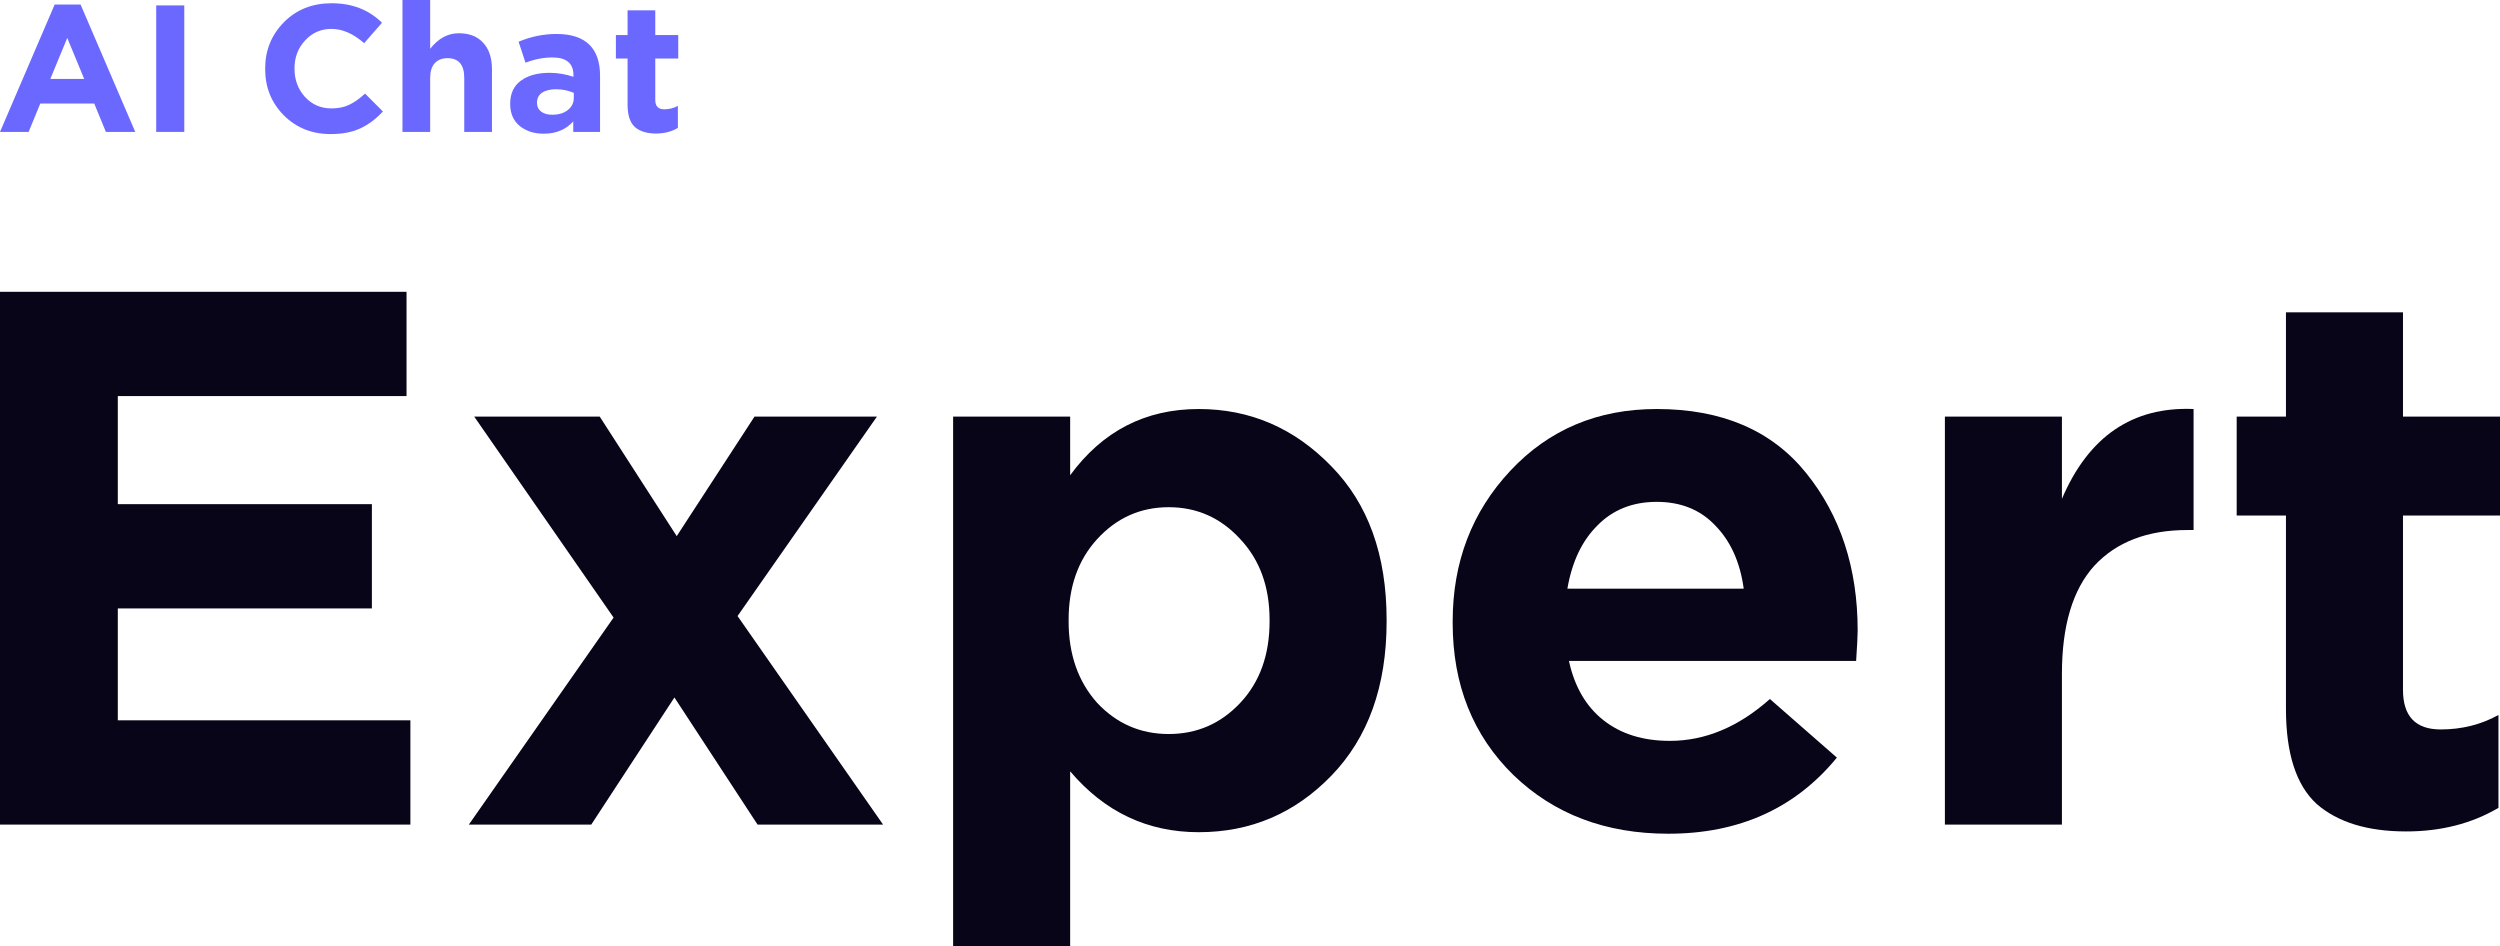
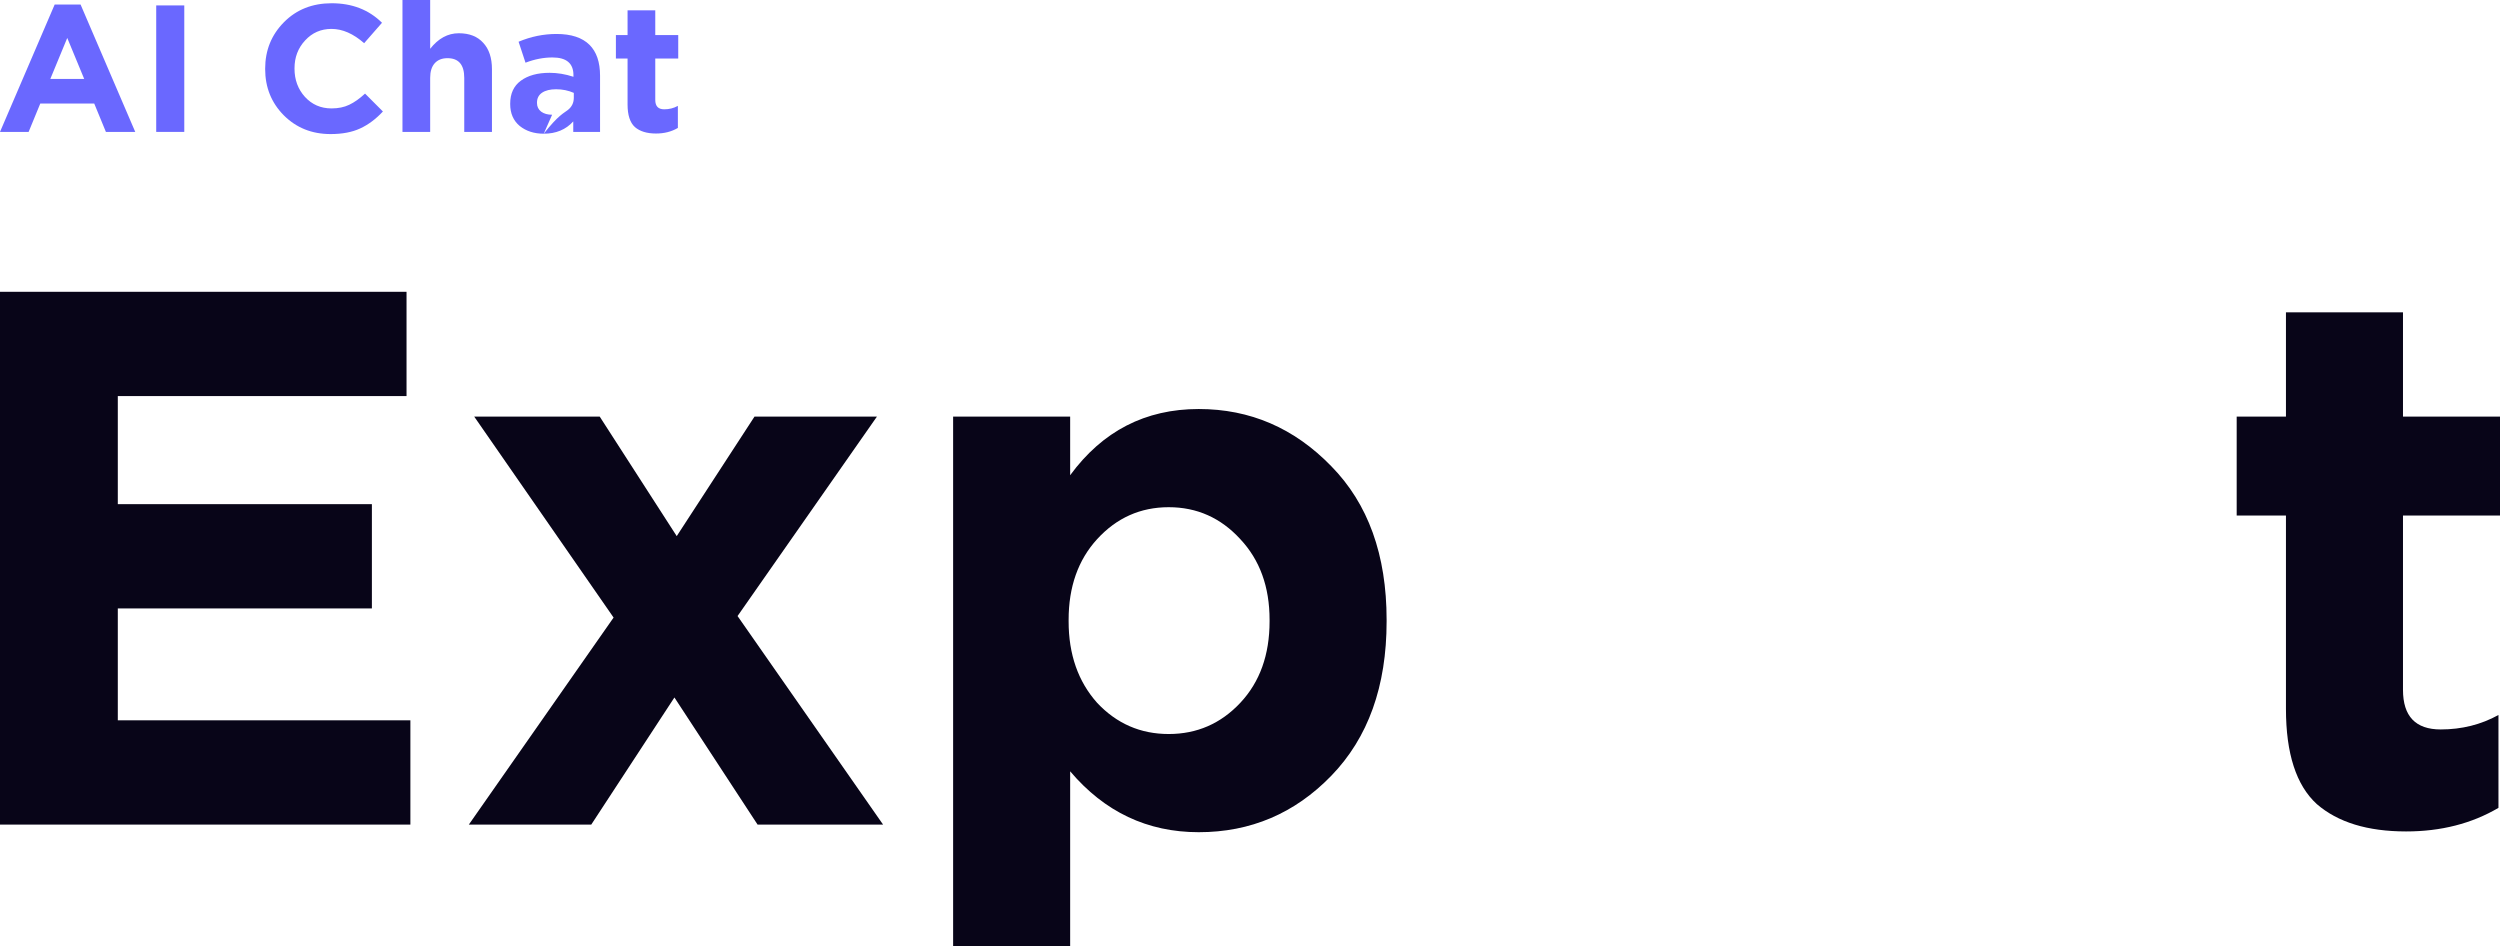
<svg xmlns="http://www.w3.org/2000/svg" width="317" height="120" viewBox="0 0 317 120" fill="none">
  <path d="M0 104.558V37H51.548V50.222H14.937V63.927H47.155V77.149H14.937V91.336H52.037V104.558H0Z" fill="#080518" />
  <path d="M76.046 52.828L85.809 67.98L95.669 52.828H111.193L93.522 78.114L111.974 104.558H96.06L85.516 88.441L74.972 104.558H59.449L77.803 78.307L60.132 52.828H76.046Z" fill="#080518" />
  <path d="M120.856 120V52.828H135.696V60.259C139.797 54.662 145.231 51.863 152 51.863C158.509 51.863 164.106 54.276 168.793 59.101C173.479 63.862 175.822 70.361 175.822 78.597V78.79C175.822 87.025 173.479 93.556 168.793 98.381C164.172 103.143 158.574 105.523 152 105.523C145.492 105.523 140.057 102.95 135.696 97.802V120H120.856ZM139.113 89.116C141.587 91.754 144.613 93.073 148.193 93.073C151.773 93.073 154.799 91.754 157.272 89.116C159.746 86.478 160.982 83.036 160.982 78.79V78.597C160.982 74.414 159.746 71.004 157.272 68.366C154.799 65.664 151.773 64.313 148.193 64.313C144.613 64.313 141.587 65.664 139.113 68.366C136.705 71.004 135.501 74.414 135.501 78.597V78.79C135.501 82.972 136.705 86.414 139.113 89.116Z" fill="#080518" />
-   <path d="M211.535 105.716C203.595 105.716 197.054 103.239 191.912 98.285C186.77 93.266 184.199 86.832 184.199 78.983V78.79C184.199 71.262 186.64 64.892 191.521 59.68C196.403 54.469 202.586 51.863 210.071 51.863C218.337 51.863 224.65 54.565 229.011 59.97C233.372 65.374 235.552 72.034 235.552 79.948C235.552 80.591 235.487 81.878 235.357 83.808H198.941C199.657 87.09 201.122 89.599 203.335 91.336C205.548 93.073 208.346 93.942 211.731 93.942C216.222 93.942 220.452 92.172 224.423 88.634L232.916 96.065C227.644 102.499 220.517 105.716 211.535 105.716ZM198.746 74.639H221.103C220.648 71.294 219.443 68.624 217.491 66.629C215.603 64.635 213.13 63.637 210.071 63.637C207.012 63.637 204.506 64.635 202.554 66.629C200.601 68.559 199.332 71.23 198.746 74.639Z" fill="#080518" />
-   <path d="M246.612 104.558V52.828H261.452V63.251C264.836 55.337 270.401 51.541 278.146 51.863V67.208H277.365C272.289 67.208 268.351 68.72 265.552 71.744C262.819 74.768 261.452 79.336 261.452 85.449V104.558H246.612Z" fill="#080518" />
  <path d="M305.089 105.427C300.208 105.427 296.433 104.269 293.764 101.952C291.161 99.572 289.859 95.55 289.859 89.888V65.374H283.611V52.828H289.859V39.606H304.699V52.828H317V65.374H304.699V87.476C304.699 90.821 306.293 92.494 309.483 92.494C312.151 92.494 314.592 91.883 316.805 90.66V102.435C313.42 104.429 309.515 105.427 305.089 105.427Z" fill="#080518" />
  <path d="M0 16.725L6.934 0.573H10.216L17.149 16.725H13.428L11.949 13.128H5.108L3.629 16.725H0ZM6.379 10.012H10.678L8.528 4.811L6.379 10.012Z" fill="#6A68FF" />
  <path d="M19.808 16.725V0.687H23.367V16.725H19.808Z" fill="#6A68FF" />
  <path d="M41.92 17C39.547 17 37.567 16.206 35.98 14.617C34.409 13.029 33.623 11.074 33.623 8.752V8.706C33.623 6.385 34.416 4.422 36.003 2.818C37.59 1.214 39.609 0.412 42.059 0.412C44.647 0.412 46.773 1.237 48.438 2.887L46.173 5.476C44.801 4.269 43.422 3.666 42.035 3.666C40.695 3.666 39.578 4.155 38.684 5.132C37.791 6.094 37.344 7.27 37.344 8.66V8.706C37.344 10.111 37.783 11.303 38.661 12.28C39.555 13.258 40.68 13.747 42.035 13.747C42.898 13.747 43.646 13.594 44.277 13.288C44.925 12.983 45.595 12.509 46.288 11.868L48.553 14.136C47.659 15.098 46.696 15.816 45.664 16.29C44.647 16.763 43.399 17 41.92 17Z" fill="#6A68FF" />
  <path d="M51.033 16.725V0H54.546V6.186C55.578 4.872 56.787 4.216 58.174 4.216C59.515 4.216 60.547 4.62 61.271 5.43C62.011 6.224 62.38 7.339 62.38 8.775V16.725H58.867V9.875C58.867 8.21 58.159 7.377 56.741 7.377C56.048 7.377 55.509 7.591 55.123 8.019C54.738 8.447 54.546 9.065 54.546 9.875V16.725H51.033Z" fill="#6A68FF" />
-   <path d="M68.945 16.954C67.728 16.954 66.711 16.626 65.895 15.969C65.093 15.297 64.693 14.373 64.693 13.197V13.151C64.693 11.868 65.14 10.898 66.033 10.241C66.942 9.569 68.16 9.233 69.685 9.233C70.686 9.233 71.696 9.401 72.713 9.737V9.531C72.713 8.034 71.827 7.286 70.055 7.286C68.93 7.286 67.79 7.507 66.634 7.95L65.756 5.292C67.312 4.636 68.915 4.307 70.563 4.307C72.428 4.307 73.822 4.766 74.746 5.682C75.64 6.568 76.087 7.874 76.087 9.6V16.725H72.689V15.396C71.75 16.435 70.502 16.954 68.945 16.954ZM70.008 14.549C70.841 14.549 71.503 14.35 71.996 13.953C72.505 13.556 72.759 13.036 72.759 12.395V11.776C72.066 11.471 71.318 11.318 70.517 11.318C69.762 11.318 69.169 11.463 68.737 11.753C68.306 12.044 68.09 12.464 68.09 13.014V13.059C68.09 13.518 68.267 13.884 68.622 14.159C68.976 14.419 69.438 14.549 70.008 14.549Z" fill="#6A68FF" />
+   <path d="M68.945 16.954C67.728 16.954 66.711 16.626 65.895 15.969C65.093 15.297 64.693 14.373 64.693 13.197V13.151C64.693 11.868 65.14 10.898 66.033 10.241C66.942 9.569 68.16 9.233 69.685 9.233C70.686 9.233 71.696 9.401 72.713 9.737V9.531C72.713 8.034 71.827 7.286 70.055 7.286C68.93 7.286 67.79 7.507 66.634 7.95L65.756 5.292C67.312 4.636 68.915 4.307 70.563 4.307C72.428 4.307 73.822 4.766 74.746 5.682C75.64 6.568 76.087 7.874 76.087 9.6V16.725H72.689V15.396C71.75 16.435 70.502 16.954 68.945 16.954ZC70.841 14.549 71.503 14.35 71.996 13.953C72.505 13.556 72.759 13.036 72.759 12.395V11.776C72.066 11.471 71.318 11.318 70.517 11.318C69.762 11.318 69.169 11.463 68.737 11.753C68.306 12.044 68.09 12.464 68.09 13.014V13.059C68.09 13.518 68.267 13.884 68.622 14.159C68.976 14.419 69.438 14.549 70.008 14.549Z" fill="#6A68FF" />
  <path d="M83.18 16.931C82.025 16.931 81.131 16.656 80.499 16.107C79.883 15.541 79.575 14.587 79.575 13.243V7.423H78.096V4.445H79.575V1.306H83.088V4.445H86V7.423H83.088V12.67C83.088 13.464 83.465 13.861 84.22 13.861C84.852 13.861 85.43 13.716 85.954 13.426V16.221C85.153 16.695 84.228 16.931 83.18 16.931Z" fill="#6A68FF" />
</svg>